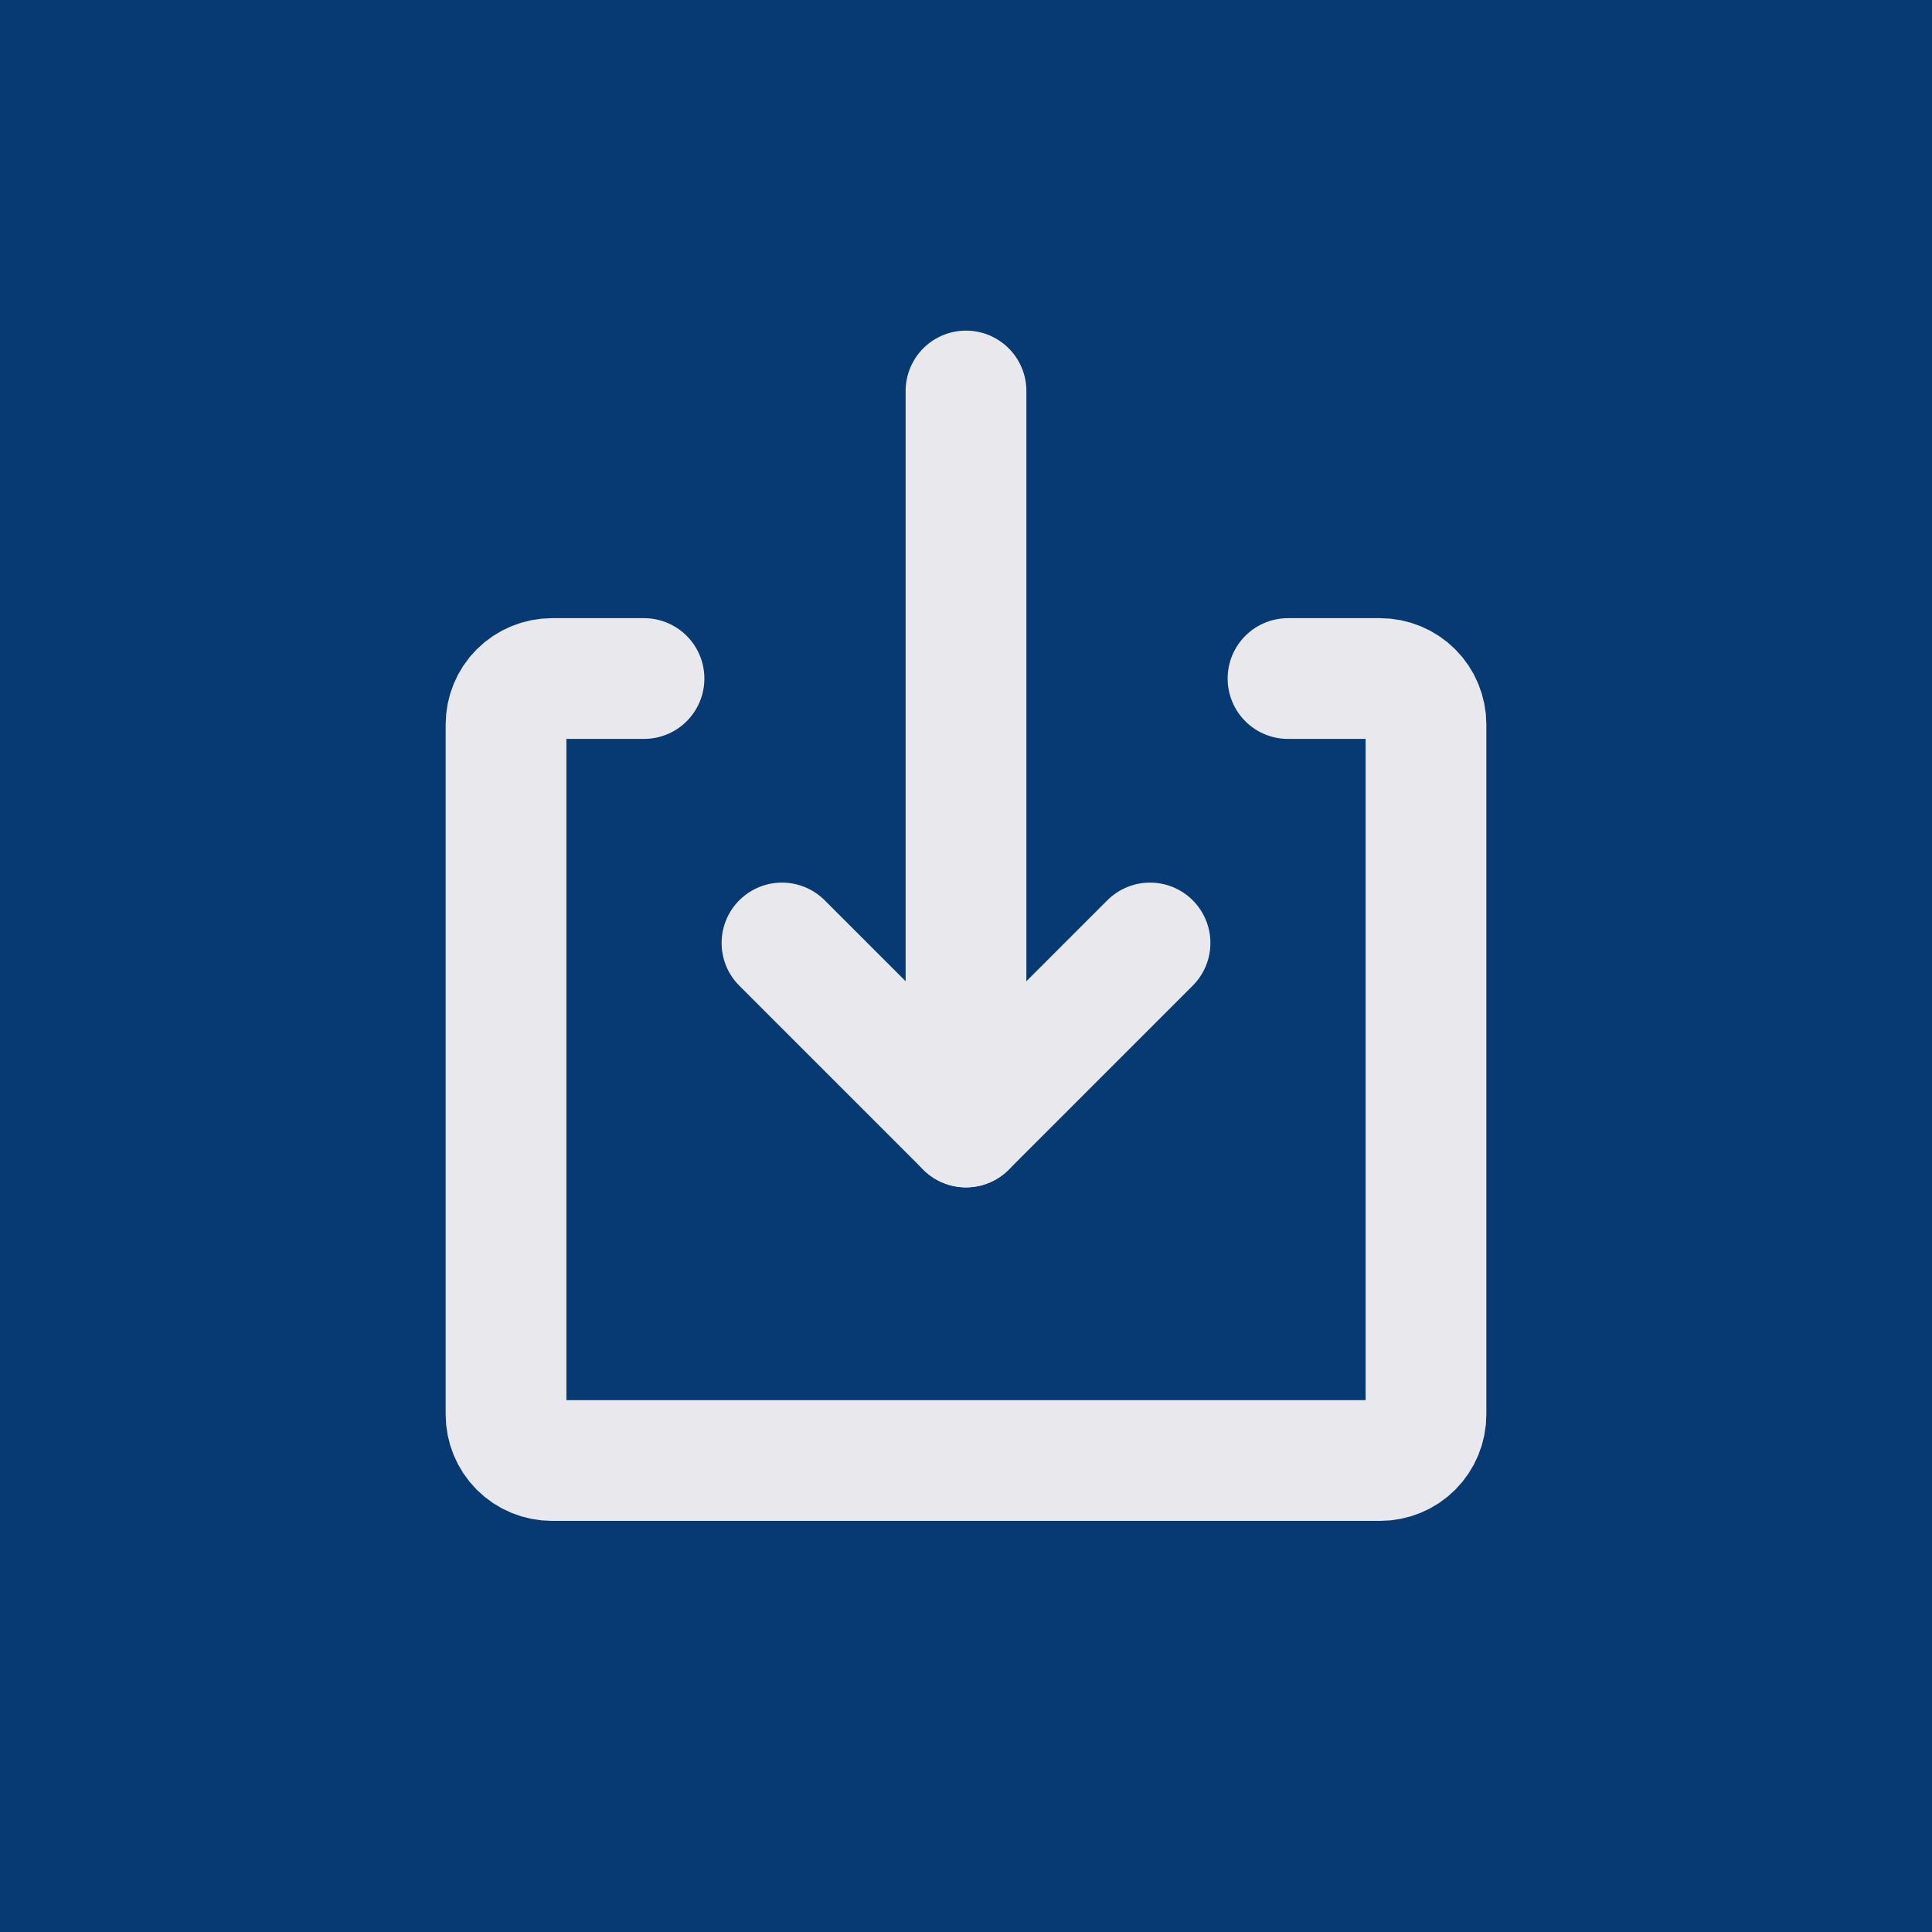
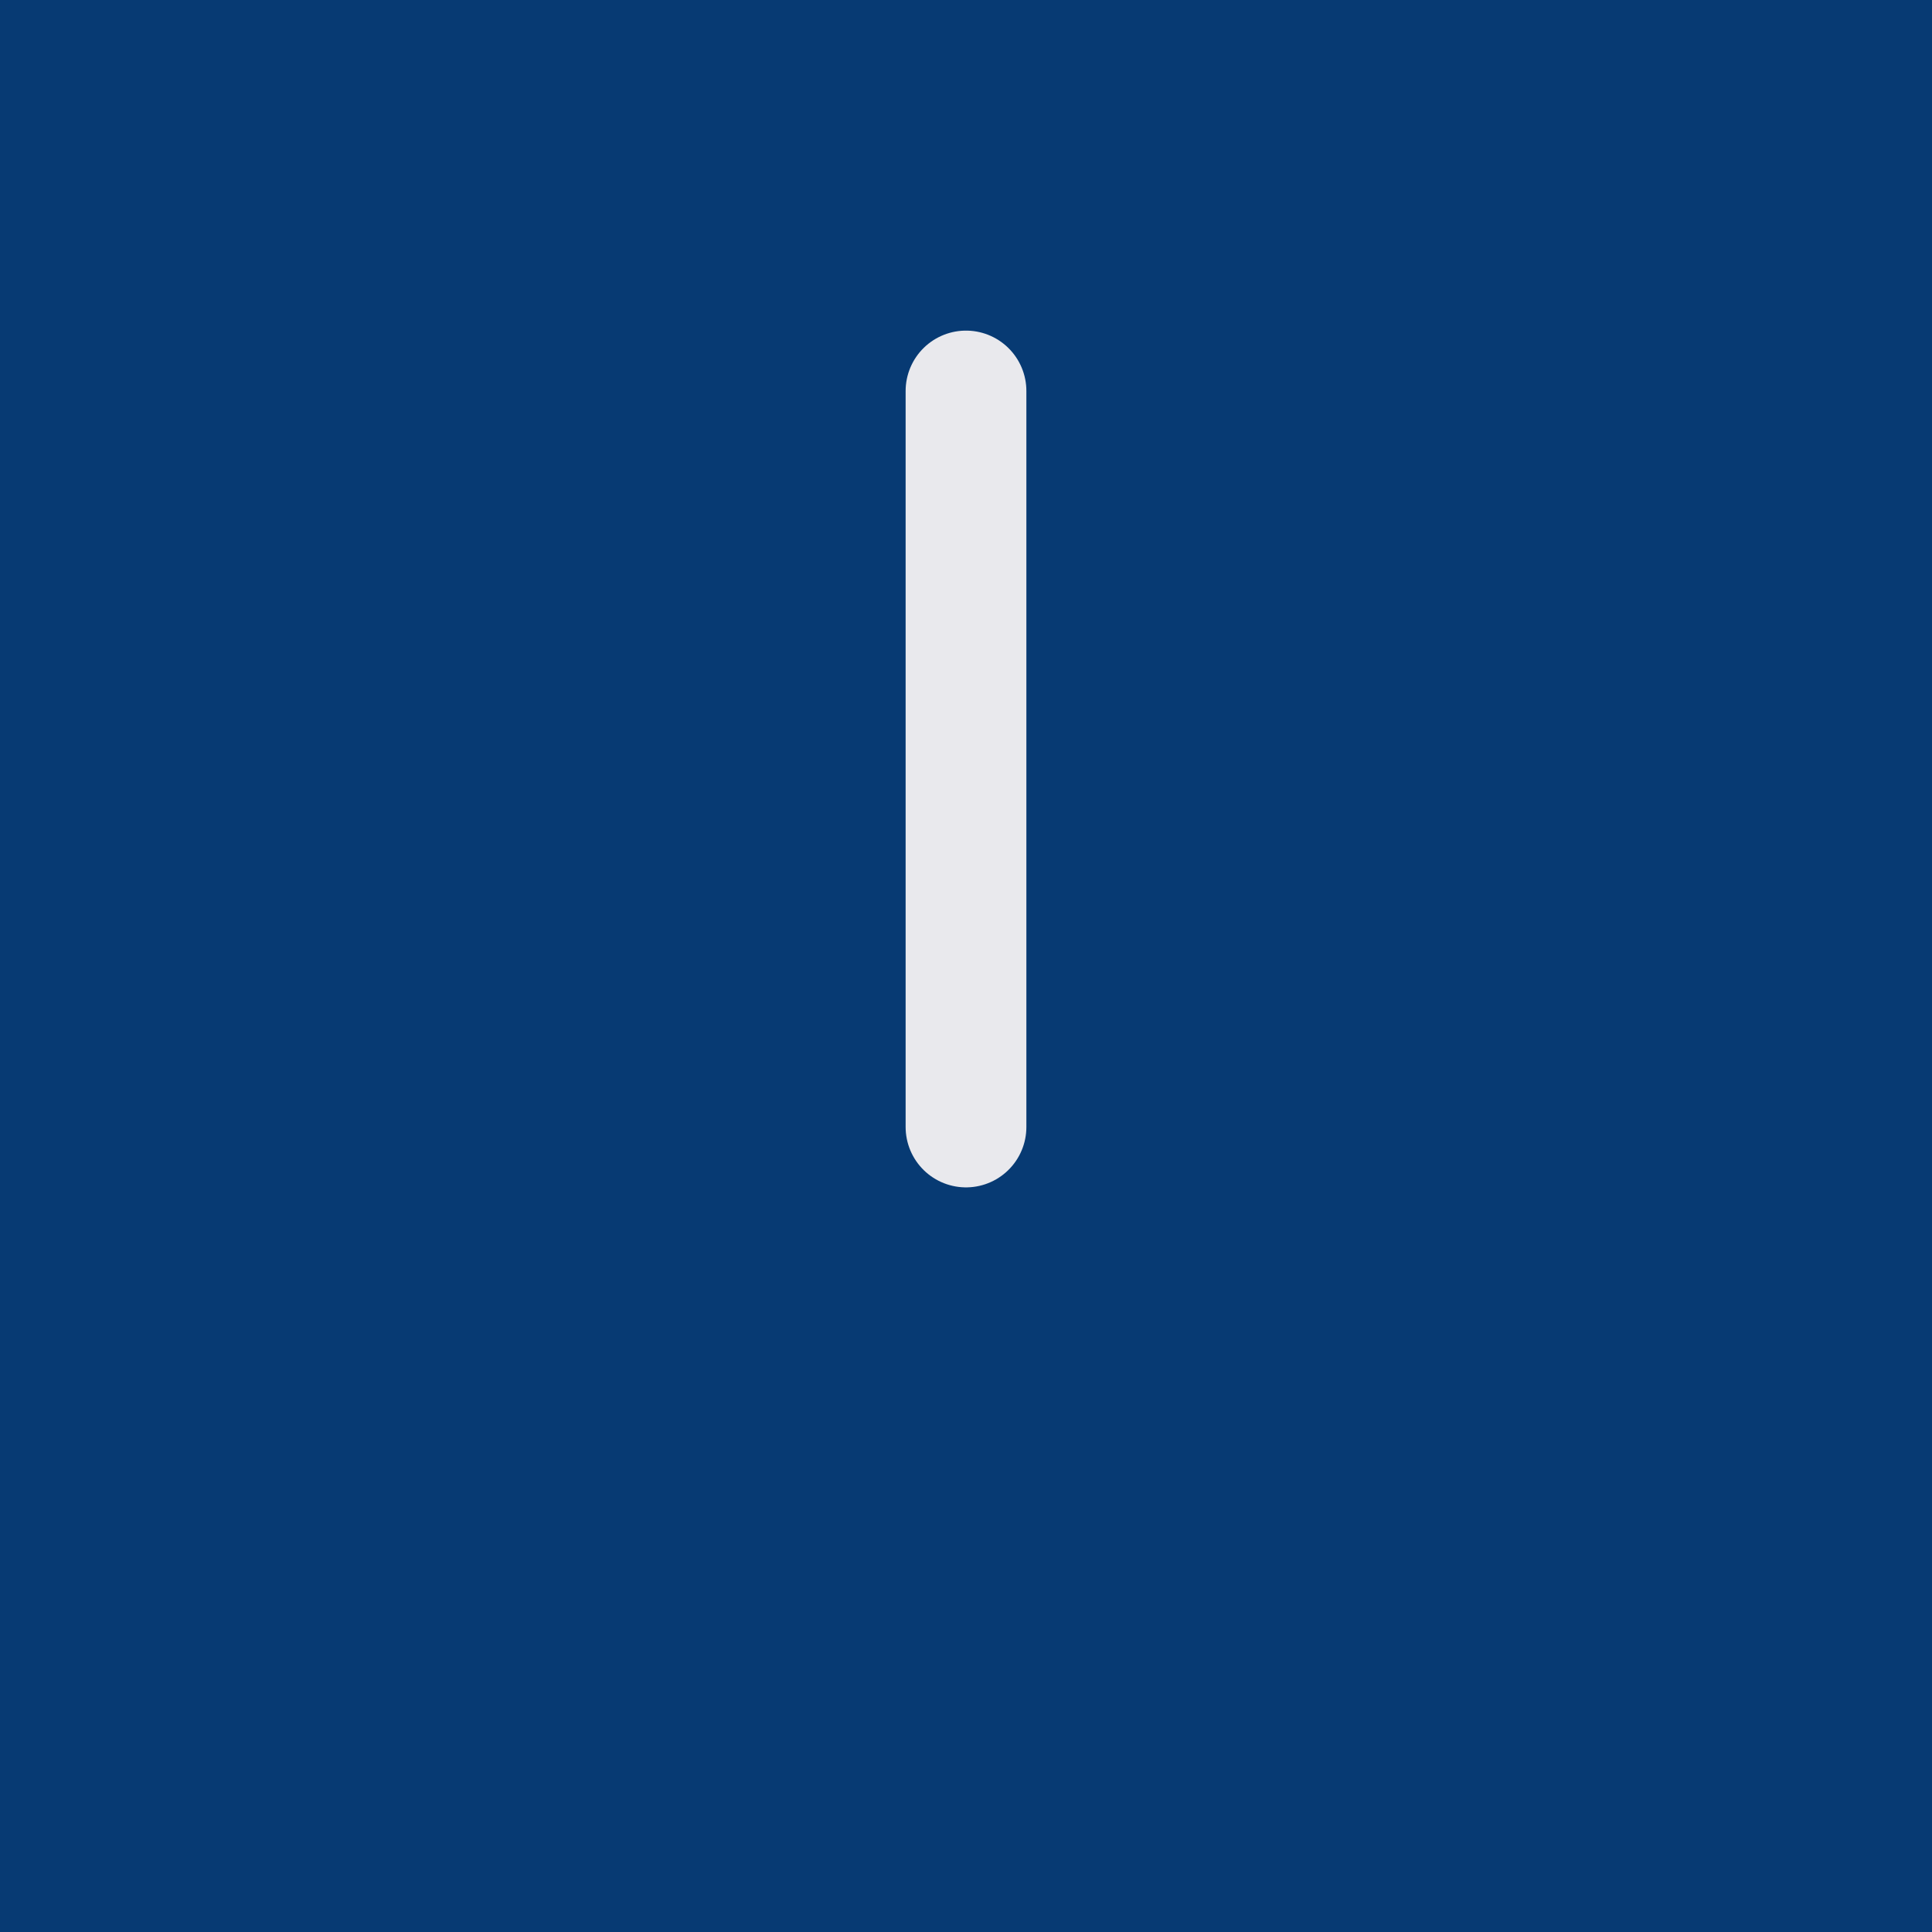
<svg xmlns="http://www.w3.org/2000/svg" width="24" height="24" viewBox="0 0 24 24" fill="none">
  <rect width="24" height="24" fill="#073A73" />
-   <path d="M16 8.429H17.143C17.294 8.429 17.44 8.489 17.547 8.596C17.654 8.703 17.714 8.848 17.714 9V17.571C17.714 17.723 17.654 17.868 17.547 17.976C17.44 18.083 17.294 18.143 17.143 18.143H6.857C6.706 18.143 6.56 18.083 6.453 17.976C6.346 17.868 6.286 17.723 6.286 17.571V9C6.286 8.848 6.346 8.703 6.453 8.596C6.56 8.489 6.706 8.429 6.857 8.429H8" stroke="#E9E9ED" stroke-width="1.5" stroke-linecap="round" stroke-linejoin="round" />
  <path d="M12 4.857V14" stroke="#E9E9ED" stroke-width="1.5" stroke-linecap="round" stroke-linejoin="round" />
-   <path d="M9.714 11.714L12 14L14.286 11.714" stroke="#E9E9ED" stroke-width="1.5" stroke-linecap="round" stroke-linejoin="round" />
</svg>